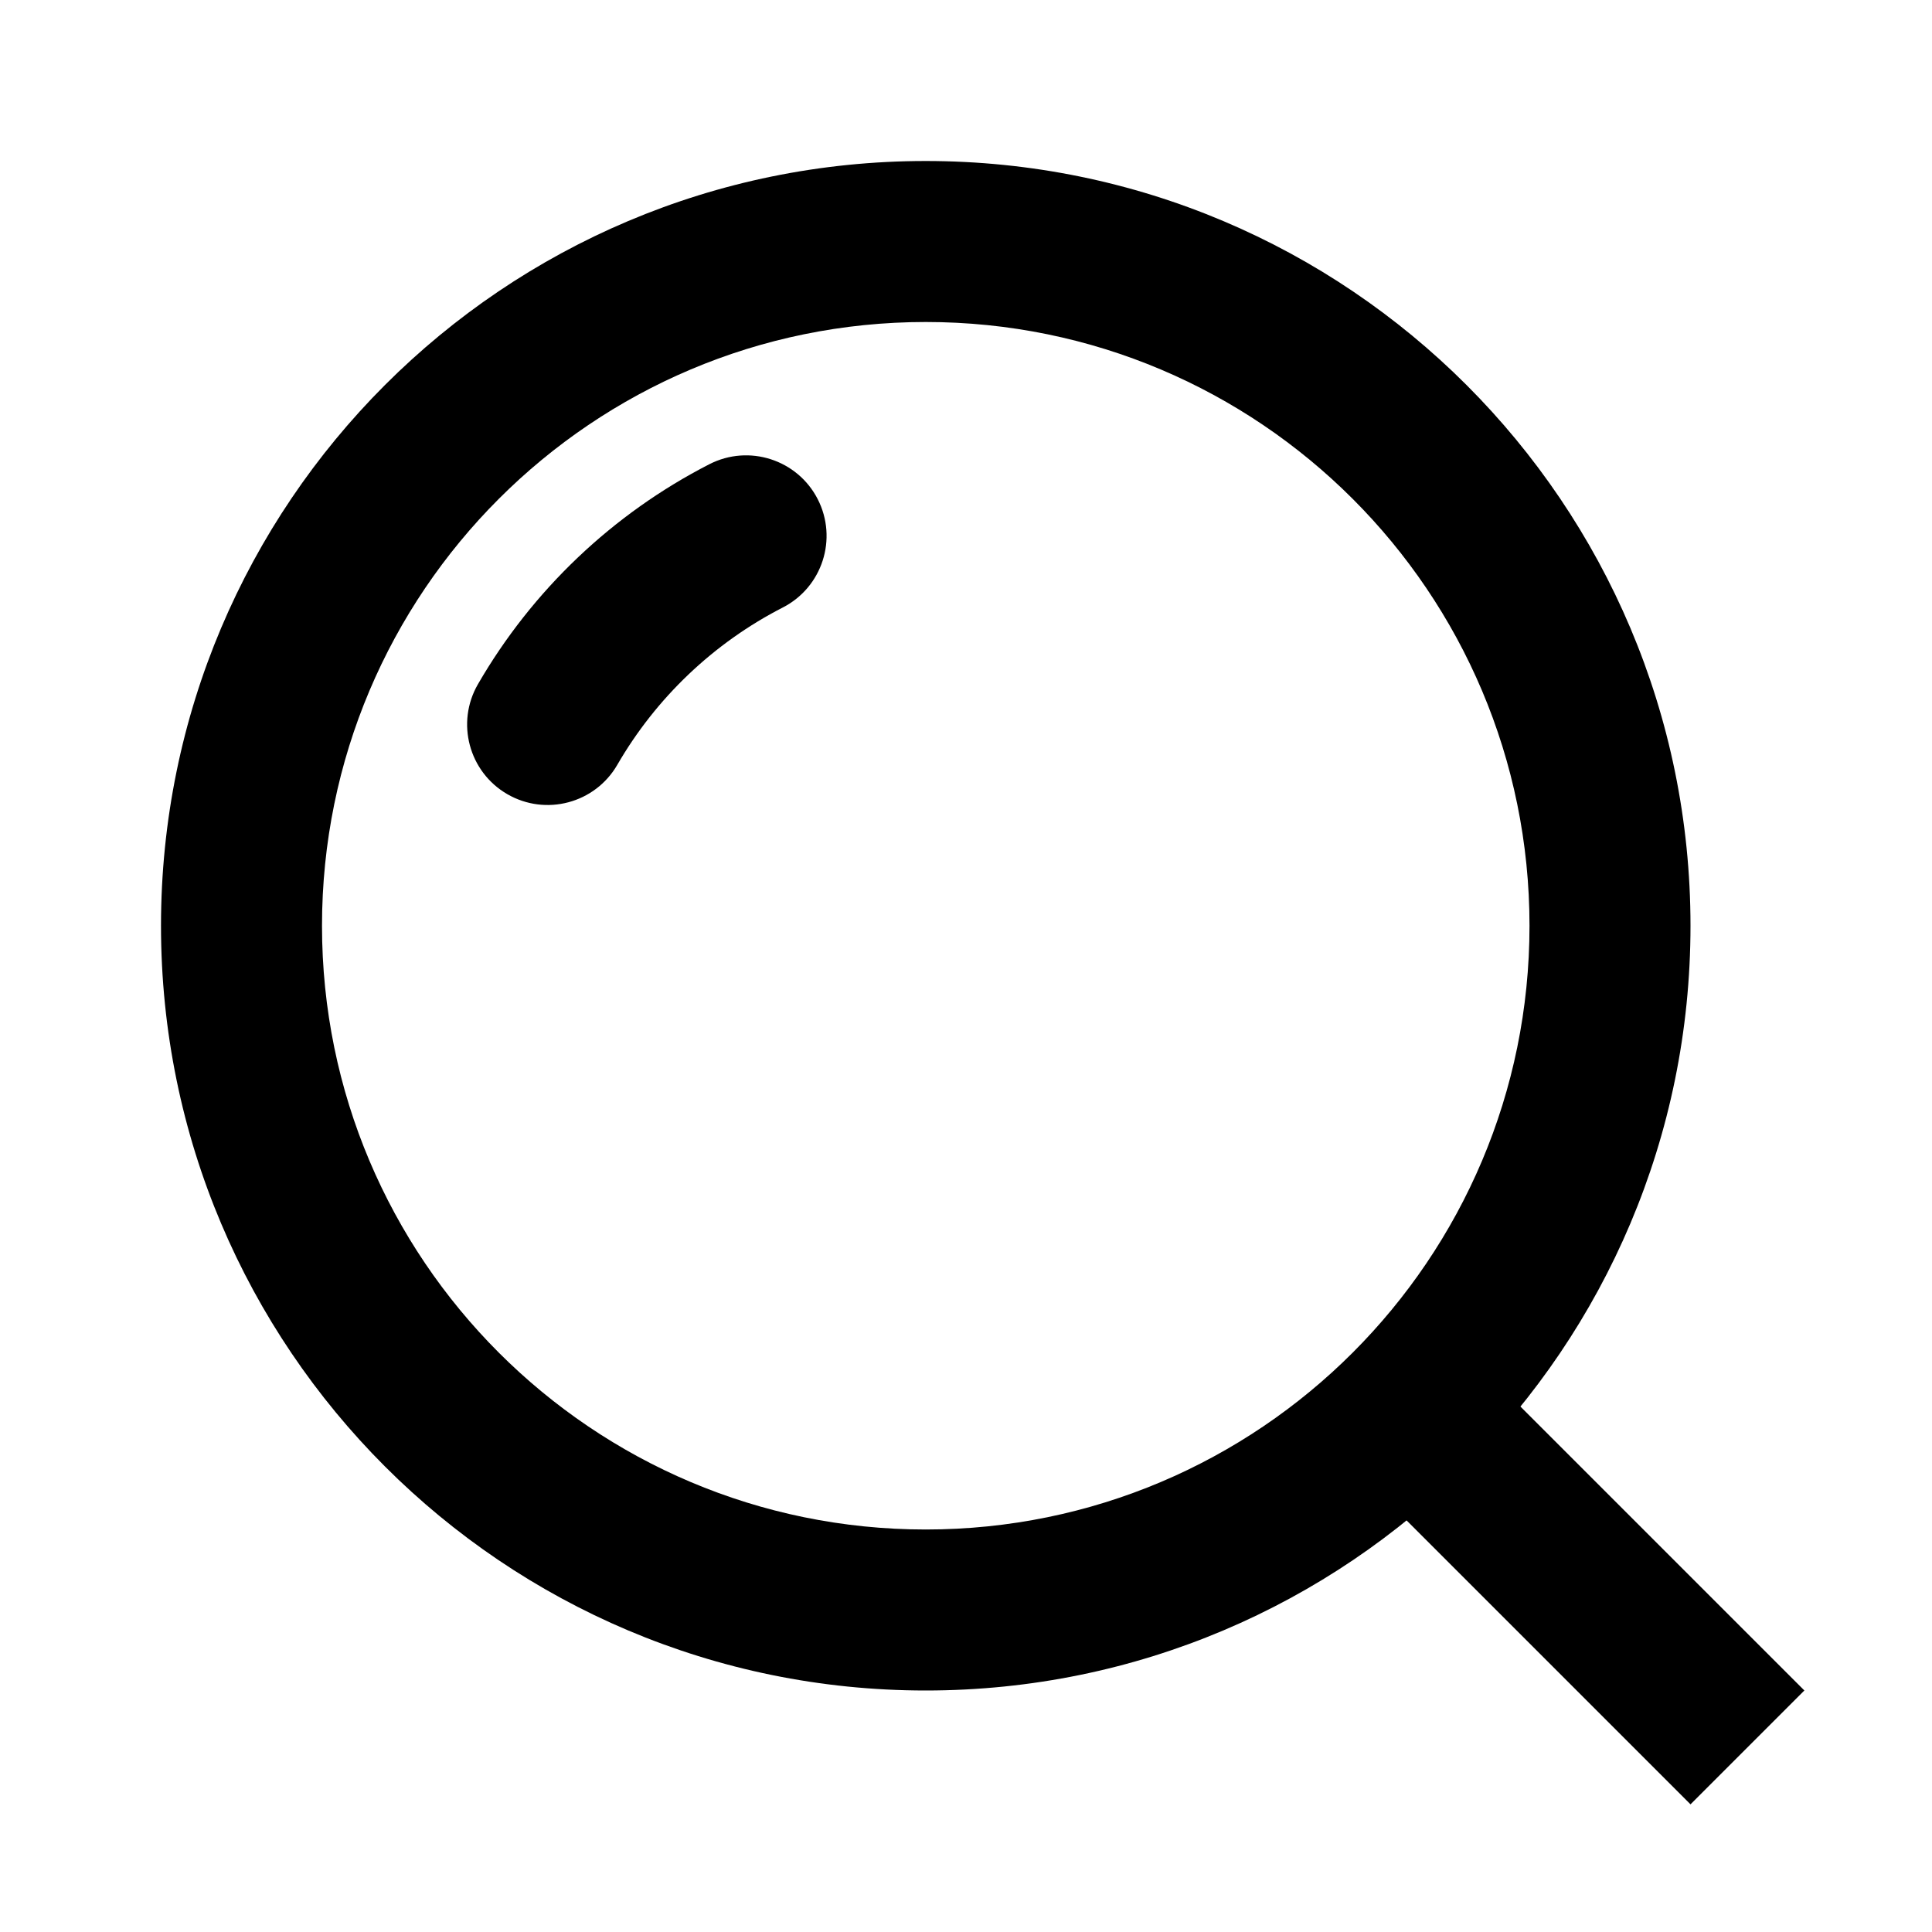
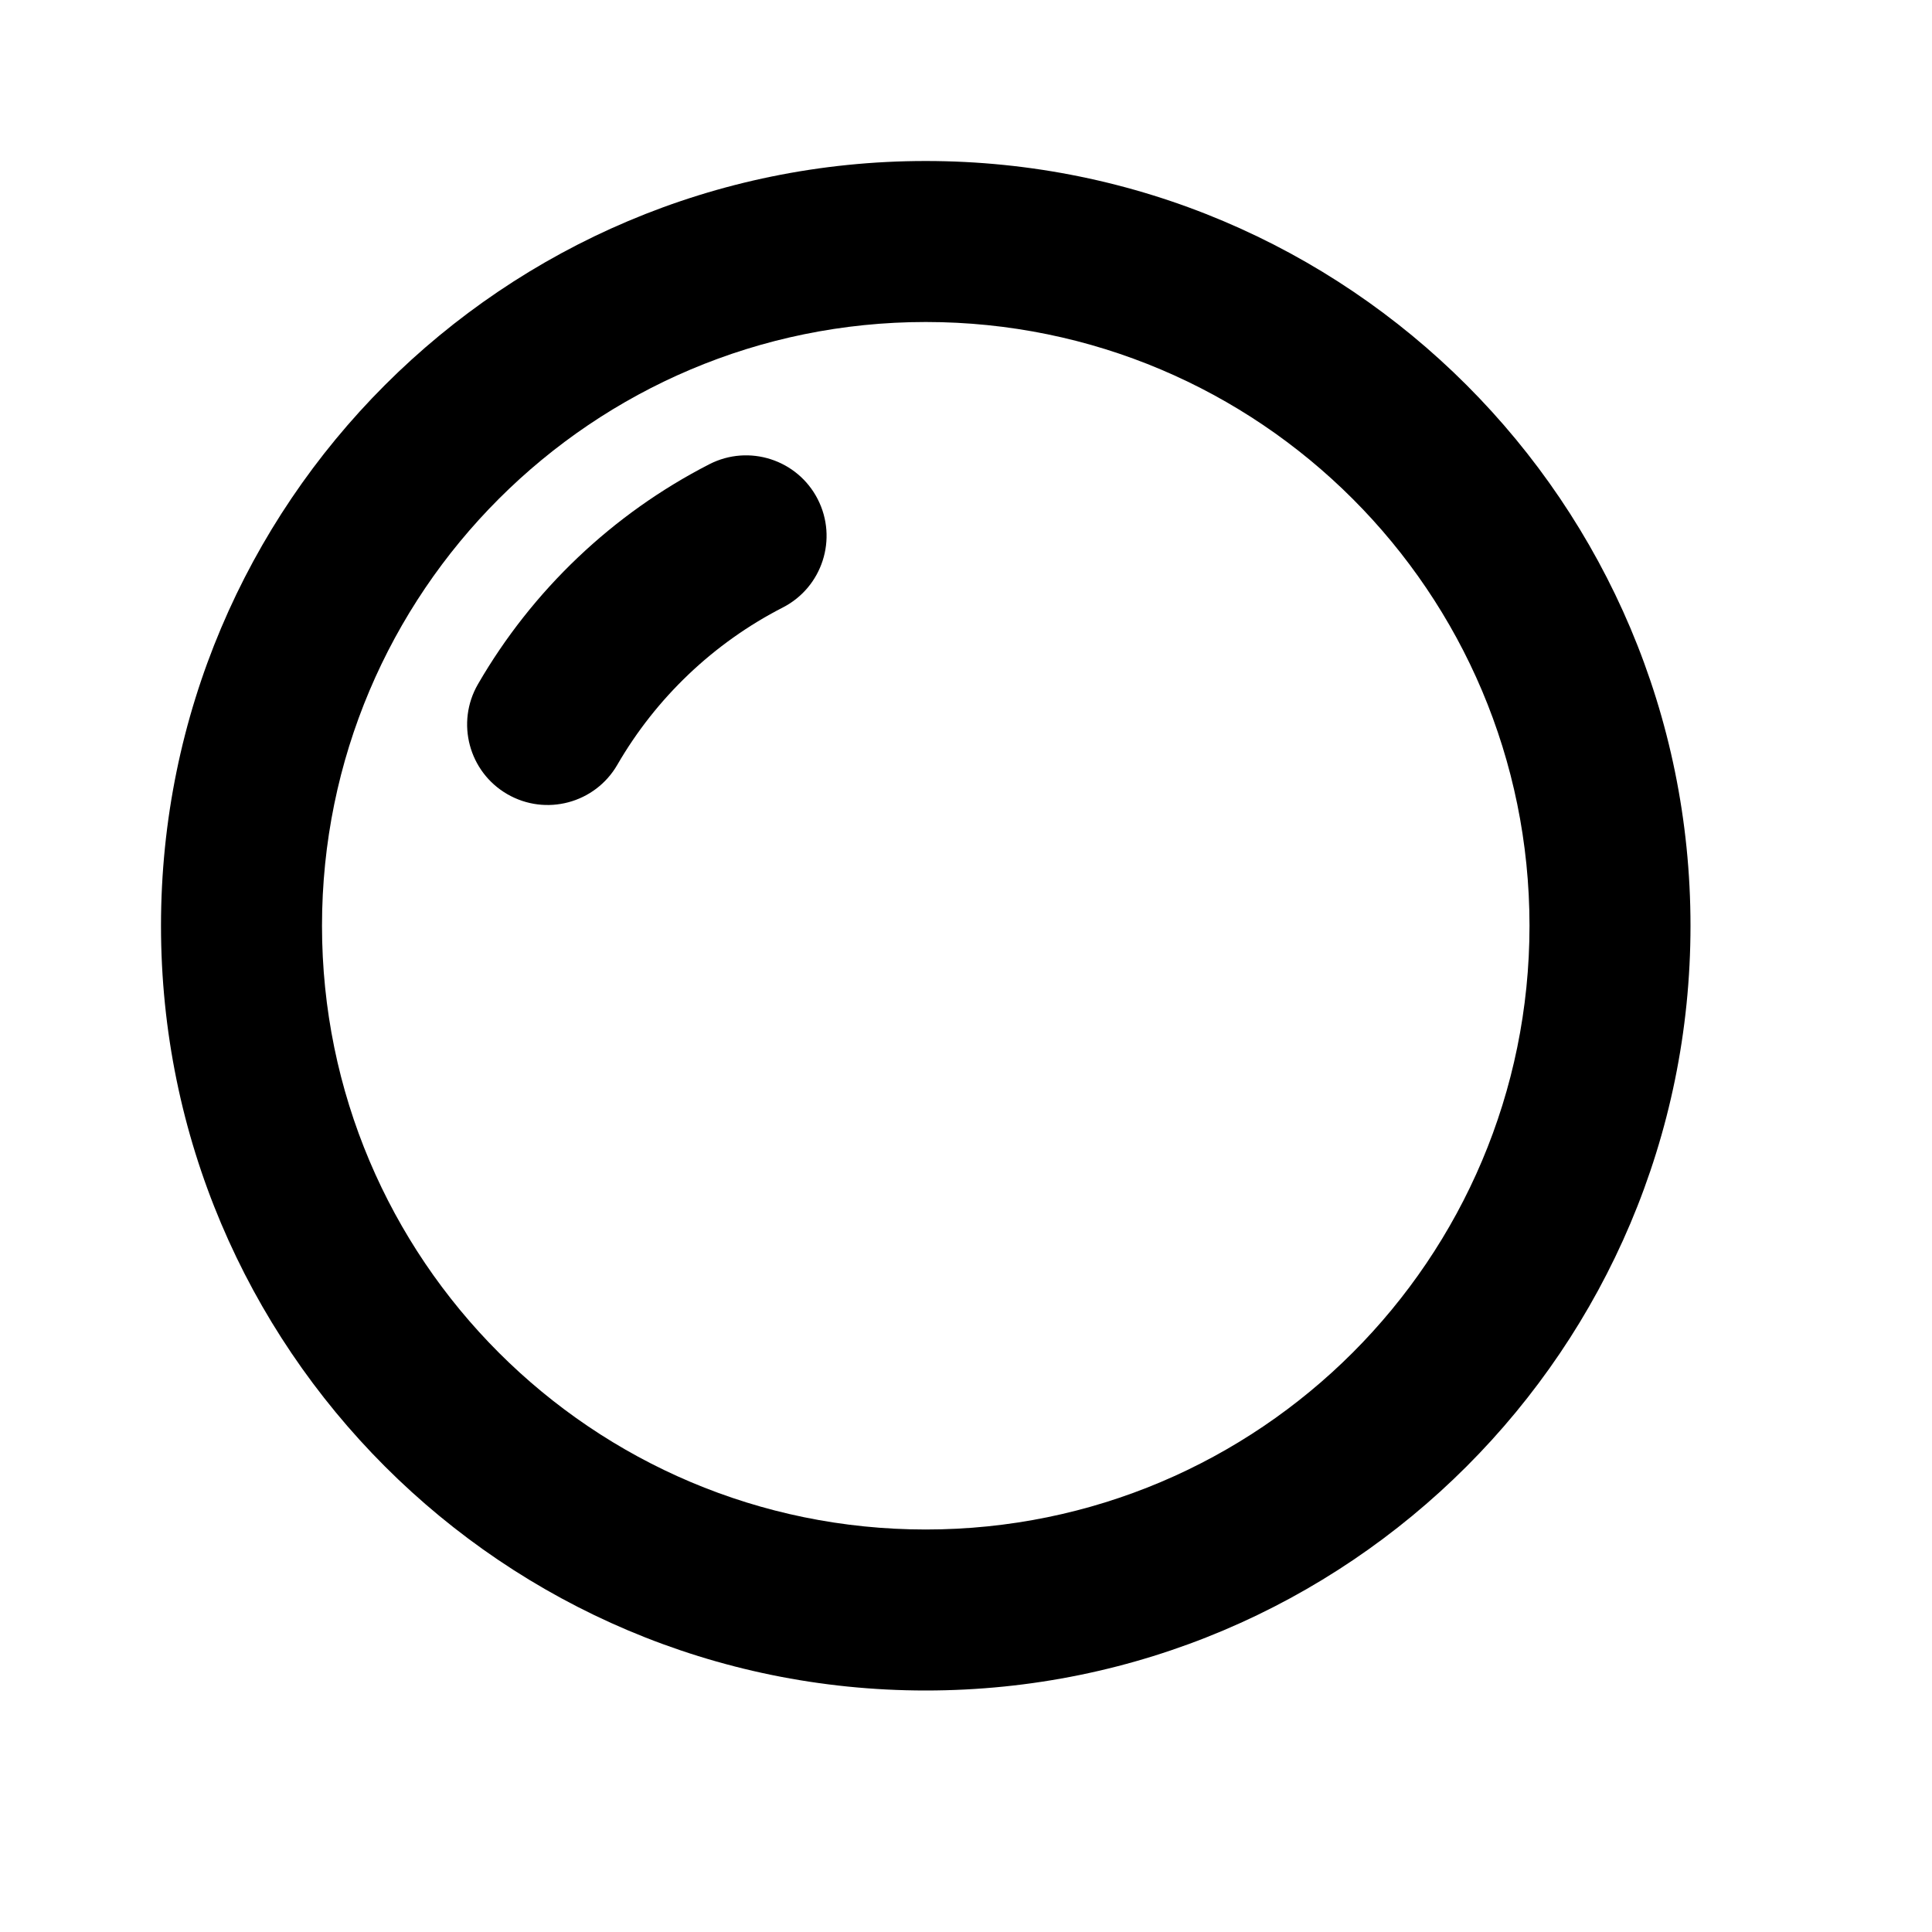
<svg xmlns="http://www.w3.org/2000/svg" version="1.1" width="1024" height="1024" viewBox="0 0 1024 1024">
  <title />
  <g id="icomoon-ignore">
</g>
  <path fill="#000" d="M85.333 490.667c0-223.858 181.475-405.333 405.333-405.333s405.333 181.475 405.333 405.333c0 223.859-181.474 405.333-405.333 405.333s-405.333-181.474-405.333-405.333zM490.667 170.667c-176.73 0-320 143.27-320 320s143.27 320 320 320c176.73 0 320-143.27 320-320s-143.27-320-320-320z" />
  <path fill="#000" d="M433.404 264.563c10.743 20.972 2.453 46.683-18.517 57.429-36.62 18.764-67.142 47.835-87.697 83.368-11.799 20.397-37.9 27.366-58.297 15.568s-27.367-37.9-15.568-58.297c28.745-49.692 71.383-90.316 122.649-116.584 20.972-10.746 46.683-2.456 57.43 18.516z" />
-   <path fill="#000" d="M768.009 707.657l188.339 188.339-60.339 60.339-188.343-188.339 60.343-60.339z" />
</svg>